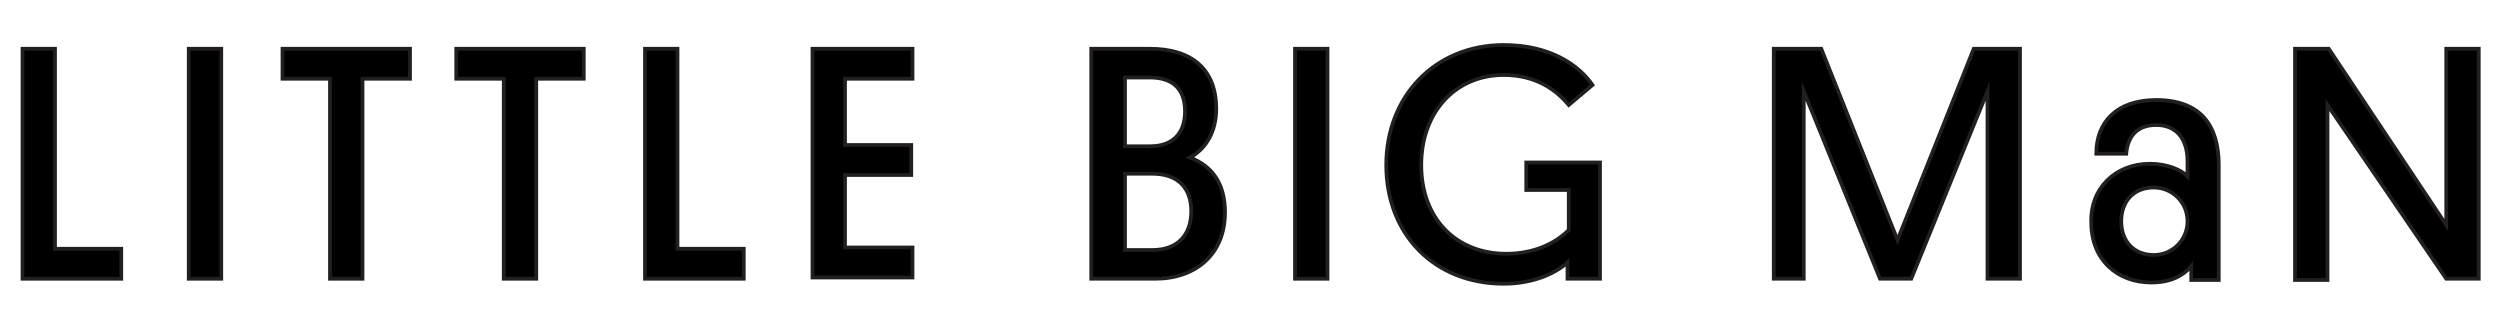
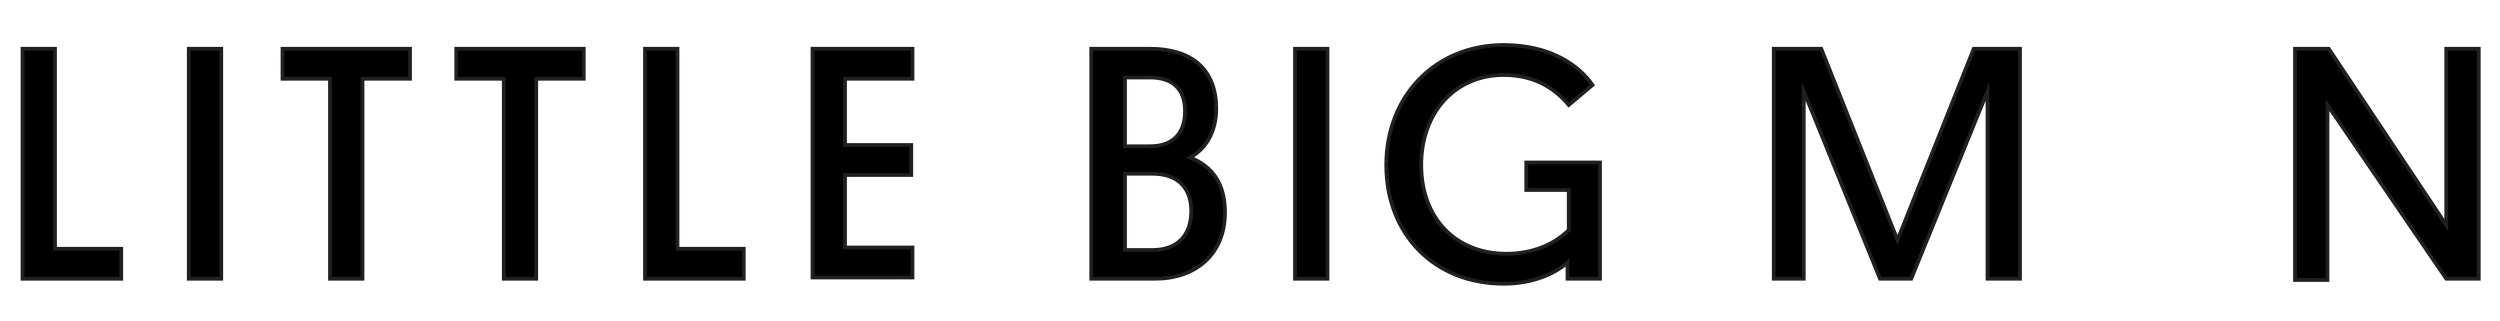
<svg xmlns="http://www.w3.org/2000/svg" version="1.1" id="Layer_1" x="0px" y="0px" viewBox="0 0 200 25.7" style="enable-background:new 0 0 200 25.7;" xml:space="preserve">
  <style type="text/css">
	.st0{stroke:#231F20;stroke-width:0.3;stroke-miterlimit:10;}
</style>
  <g>
    <g>
      <path class="st0" d="M1.8,22.3V3.9h2.6v16h5.3v2.4H1.8z" />
      <path class="st0" d="M17.7,22.3h-2.6V3.9h2.6V22.3z" />
      <path class="st0" d="M29,6.3v16h-2.6v-16h-3.8V3.9h10.2v2.4H29z" />
      <path class="st0" d="M42.9,6.3v16h-2.6v-16h-3.8V3.9h10.2v2.4H42.9z" />
      <path class="st0" d="M51.6,22.3V3.9h2.6v16h5.3v2.4H51.6z" />
      <path class="st0" d="M65,22.3V3.9h8v2.4h-5.4v5.3h5.3V14h-5.3v5.8H73v2.4H65z" />
      <path class="st0" d="M92.4,22.3h-5.1V3.9h4.7c3.4,0,5.3,1.7,5.3,4.8c0,1.8-0.8,3.2-2.1,3.9C97,13.3,98,14.7,98,17    C98,20.3,95.7,22.3,92.4,22.3z M90,6.2v5.5h2c1.8,0,2.8-1,2.8-2.8S93.8,6.2,92,6.2H90z M90,13.9V20h2.2c2,0,3.1-1.2,3.1-3.1    c0-1.8-1-3-3.1-3H90z" />
      <path class="st0" d="M106.2,22.3h-2.6V3.9h2.6V22.3z" />
      <path class="st0" d="M128,22.3h-2.6V21c-1,0.9-2.8,1.7-5.1,1.7c-5.5,0-9.4-3.9-9.4-9.5c0-5.5,3.9-9.6,9.4-9.6c3.7,0,6,1.6,7.1,3.2    l-1.9,1.6c-1-1.2-2.6-2.4-5.2-2.4c-3.9,0-6.6,3-6.6,7.2c0,4.3,2.8,7.1,6.8,7.1c2.2,0,3.9-0.8,5-1.9v-3.2h-3.4v-2.2h5.9V22.3z" />
      <path class="st0" d="M152.9,22.3h-2.5l-6.1-15v15h-2.4V3.9h3.8l6.1,15.3l6.1-15.3h3.7v18.4H159v-15L152.9,22.3z" />
    </g>
    <g>
-       <path class="st0" d="M172,13.1c1.4,0,2.5,0.5,3,1v-1.2c0-1.8-0.9-2.9-2.5-2.9c-1.7,0-2.3,1.1-2.4,2.3h-2.4c0-2.5,1.6-4.3,4.8-4.3    c3.6,0,5,2.1,5,5.2v9.2h-2.2v-1.1c-0.7,0.8-1.7,1.3-3.2,1.3c-2.7,0-4.8-1.8-4.8-4.8C167.2,15.1,169.2,13.1,172,13.1z M172.3,20.4    c1.5,0,2.7-1.2,2.7-2.7c0-1.5-1.2-2.7-2.7-2.7c-1.6,0-2.6,1.1-2.6,2.7C169.7,19.3,170.7,20.4,172.3,20.4z" />
-     </g>
+       </g>
    <g>
      <path class="st0" d="M186.2,8.4v14h-2.6V3.9h2.7l9.4,14.1V3.9h2.6v18.4h-2.6L186.2,8.4z" />
    </g>
  </g>
</svg>